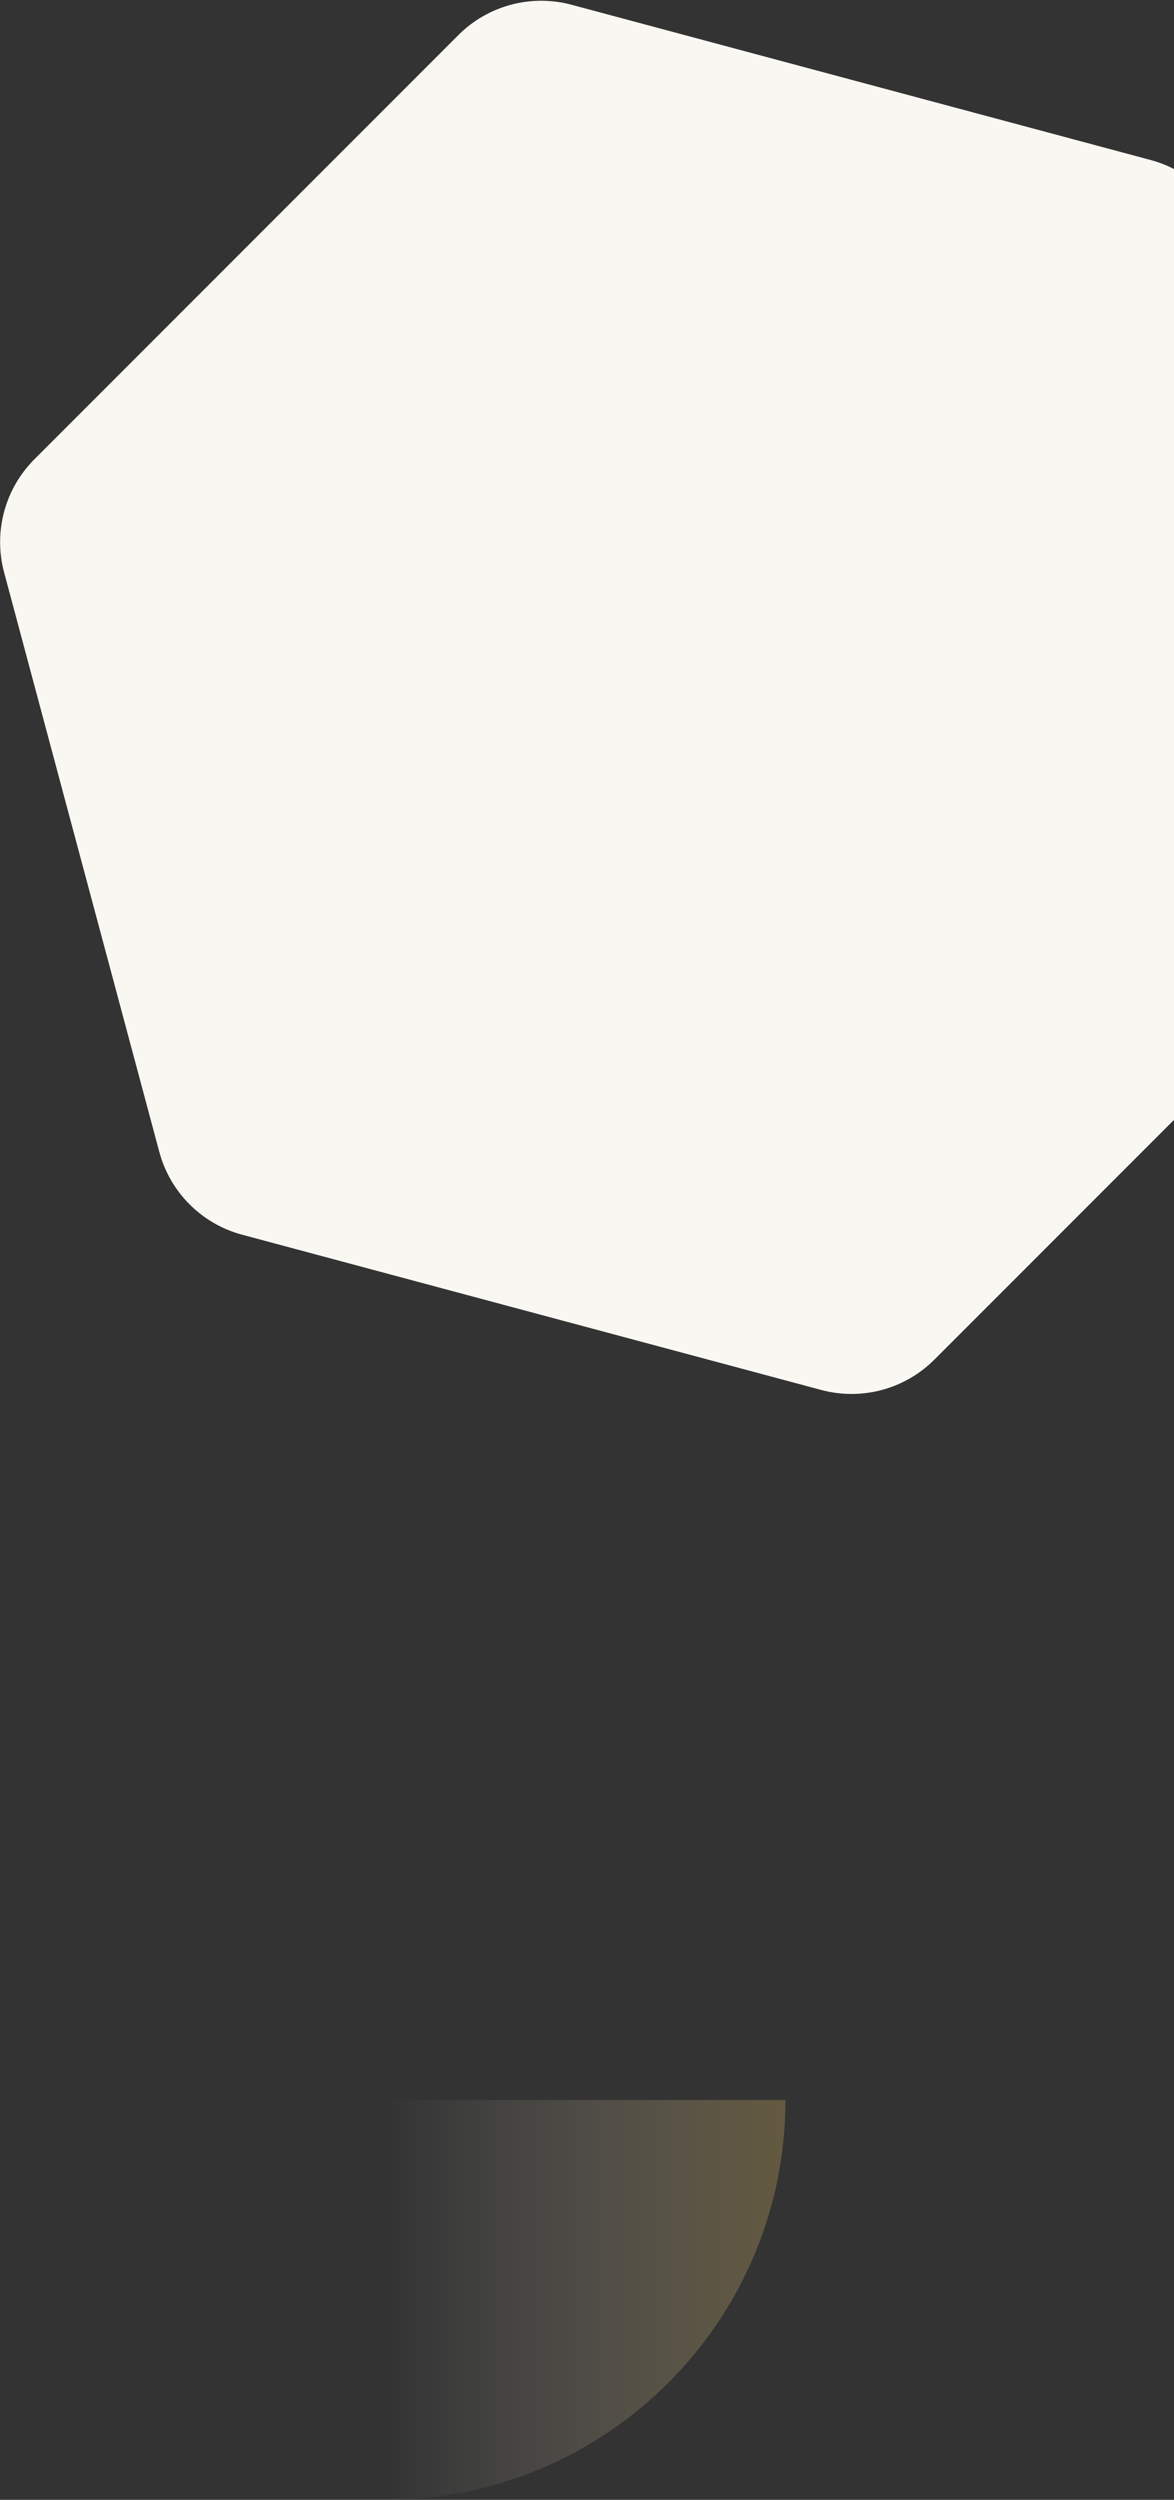
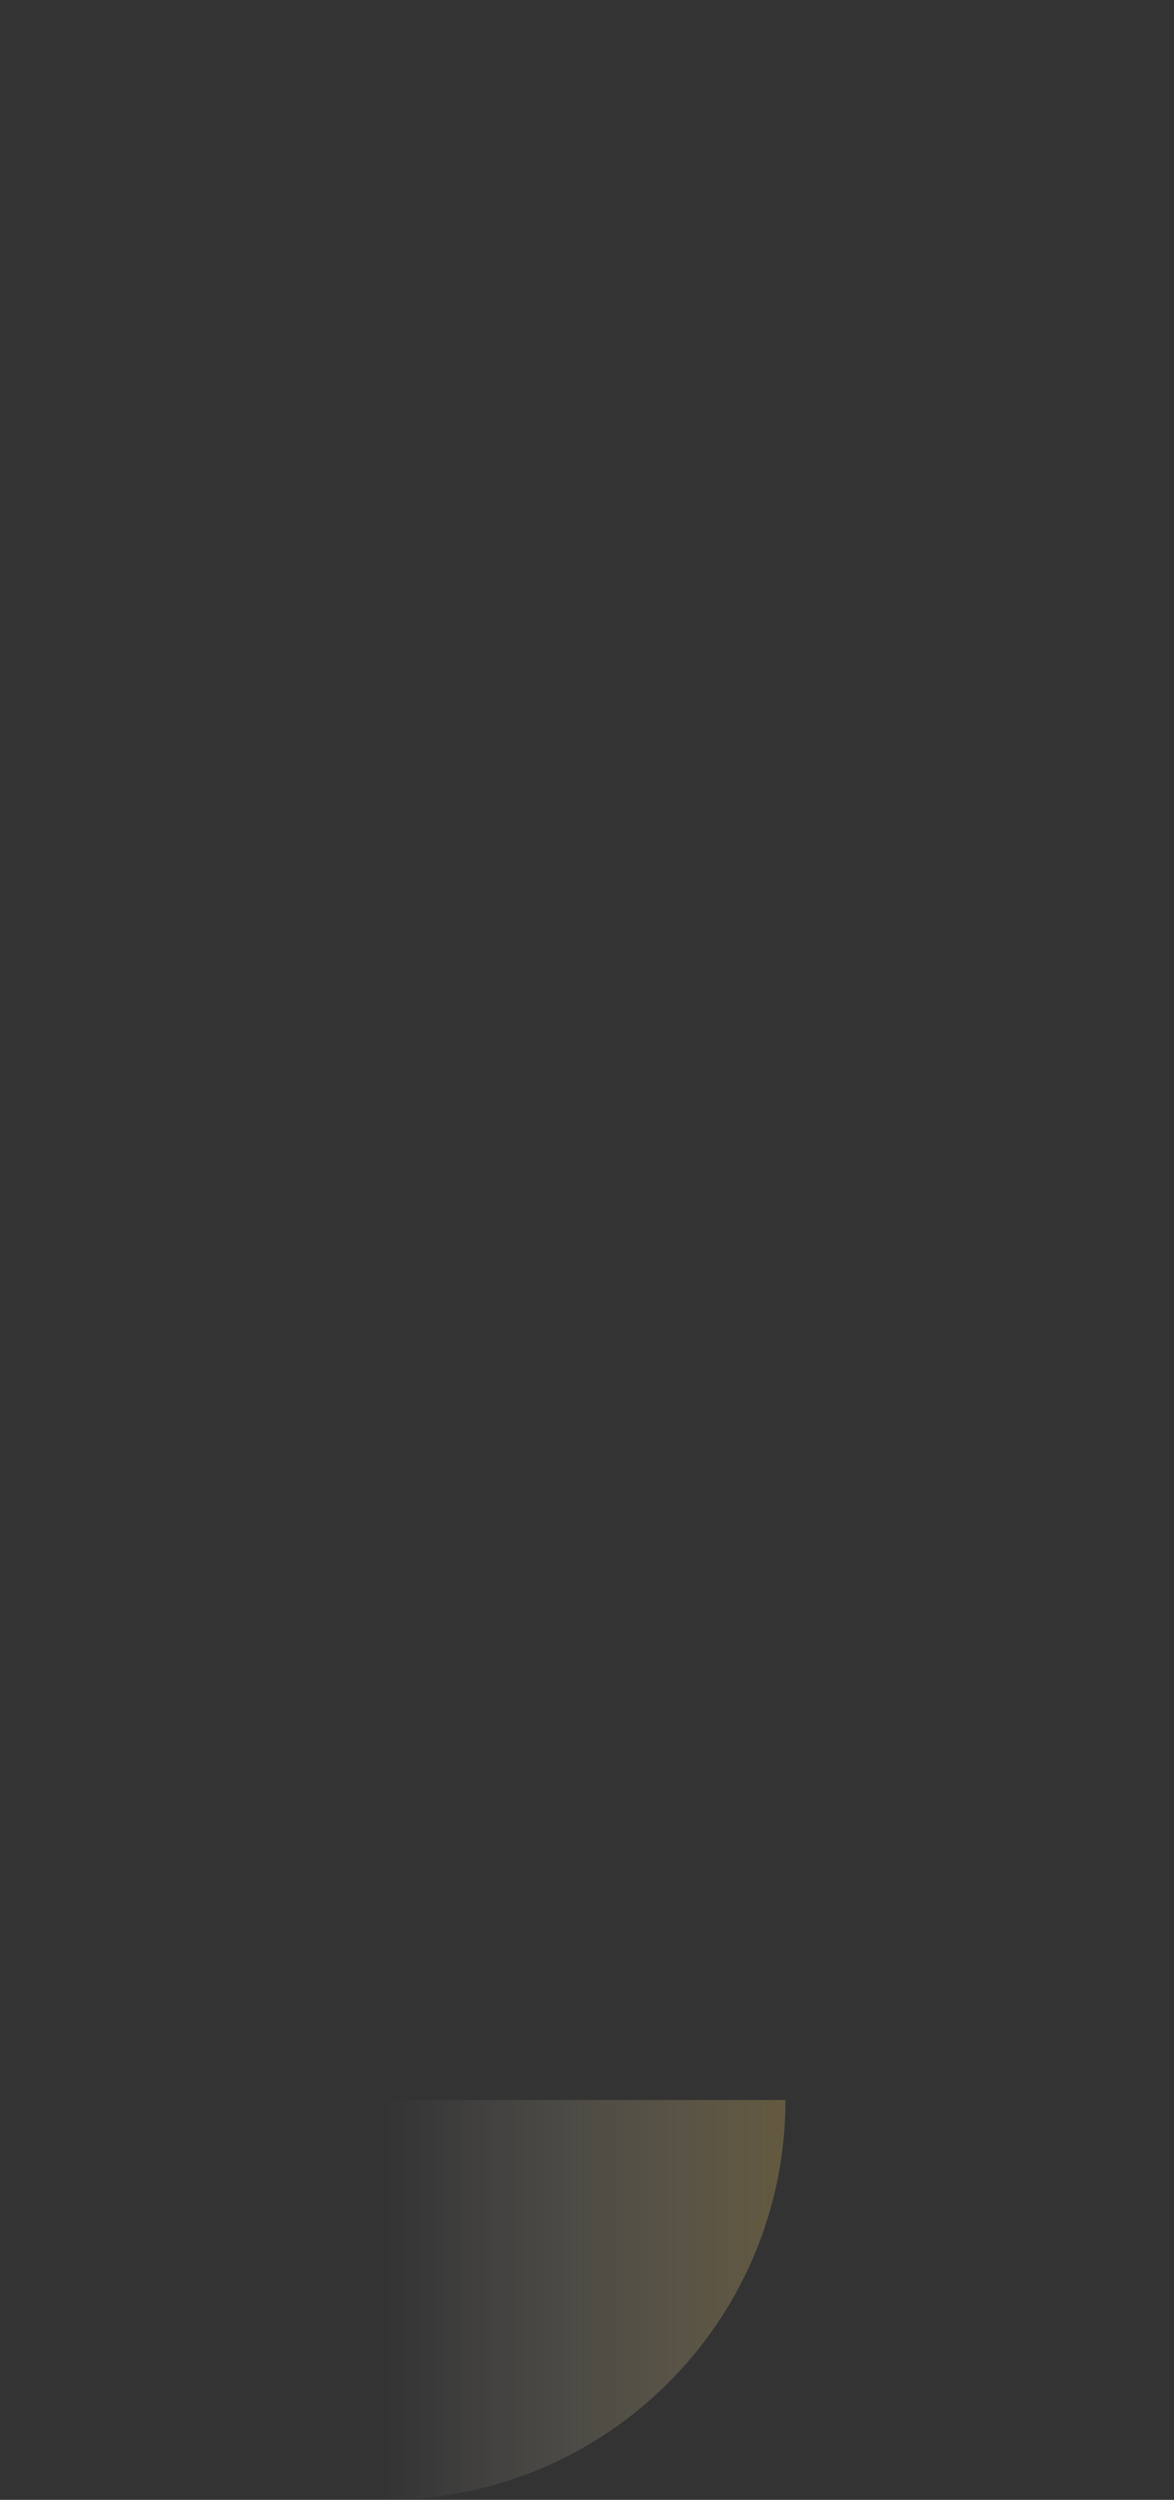
<svg xmlns="http://www.w3.org/2000/svg" width="421" height="896" viewBox="0 0 421 896" fill="none">
  <rect x="0" y="0" width="421" height="896" fill="#333333" stroke="none" />
  <path fill-opacity="0.3" d="M138.333 896C217.494 896 281.666 831.828 281.667 752.667L138.333 752.667L138.333 896Z" fill="url(#paint0_linear_5581_34494)" />
-   <path d="M412.621 57.349C427.114 61.233 438.436 72.554 442.319 87.048L497.966 294.724C501.849 309.218 497.706 324.683 487.095 335.293L335.066 487.323C324.455 497.933 308.991 502.077 294.497 498.193L86.82 442.547C72.326 438.663 61.005 427.342 57.122 412.848L1.475 205.172C-2.409 190.678 1.735 175.213 12.345 164.603L164.375 12.573C174.985 1.963 190.45 -2.181 204.944 1.703L412.621 57.349Z" fill="#F9F7F2" />
  <defs>
    <linearGradient id="paint0_linear_5581_34494" x1="281.666" y1="824.334" x2="138.333" y2="824.334" gradientUnits="userSpaceOnUse">
      <stop stop-color="#D3B25B" />
      <stop offset="1" stop-color="white" stop-opacity="0" />
    </linearGradient>
  </defs>
</svg>